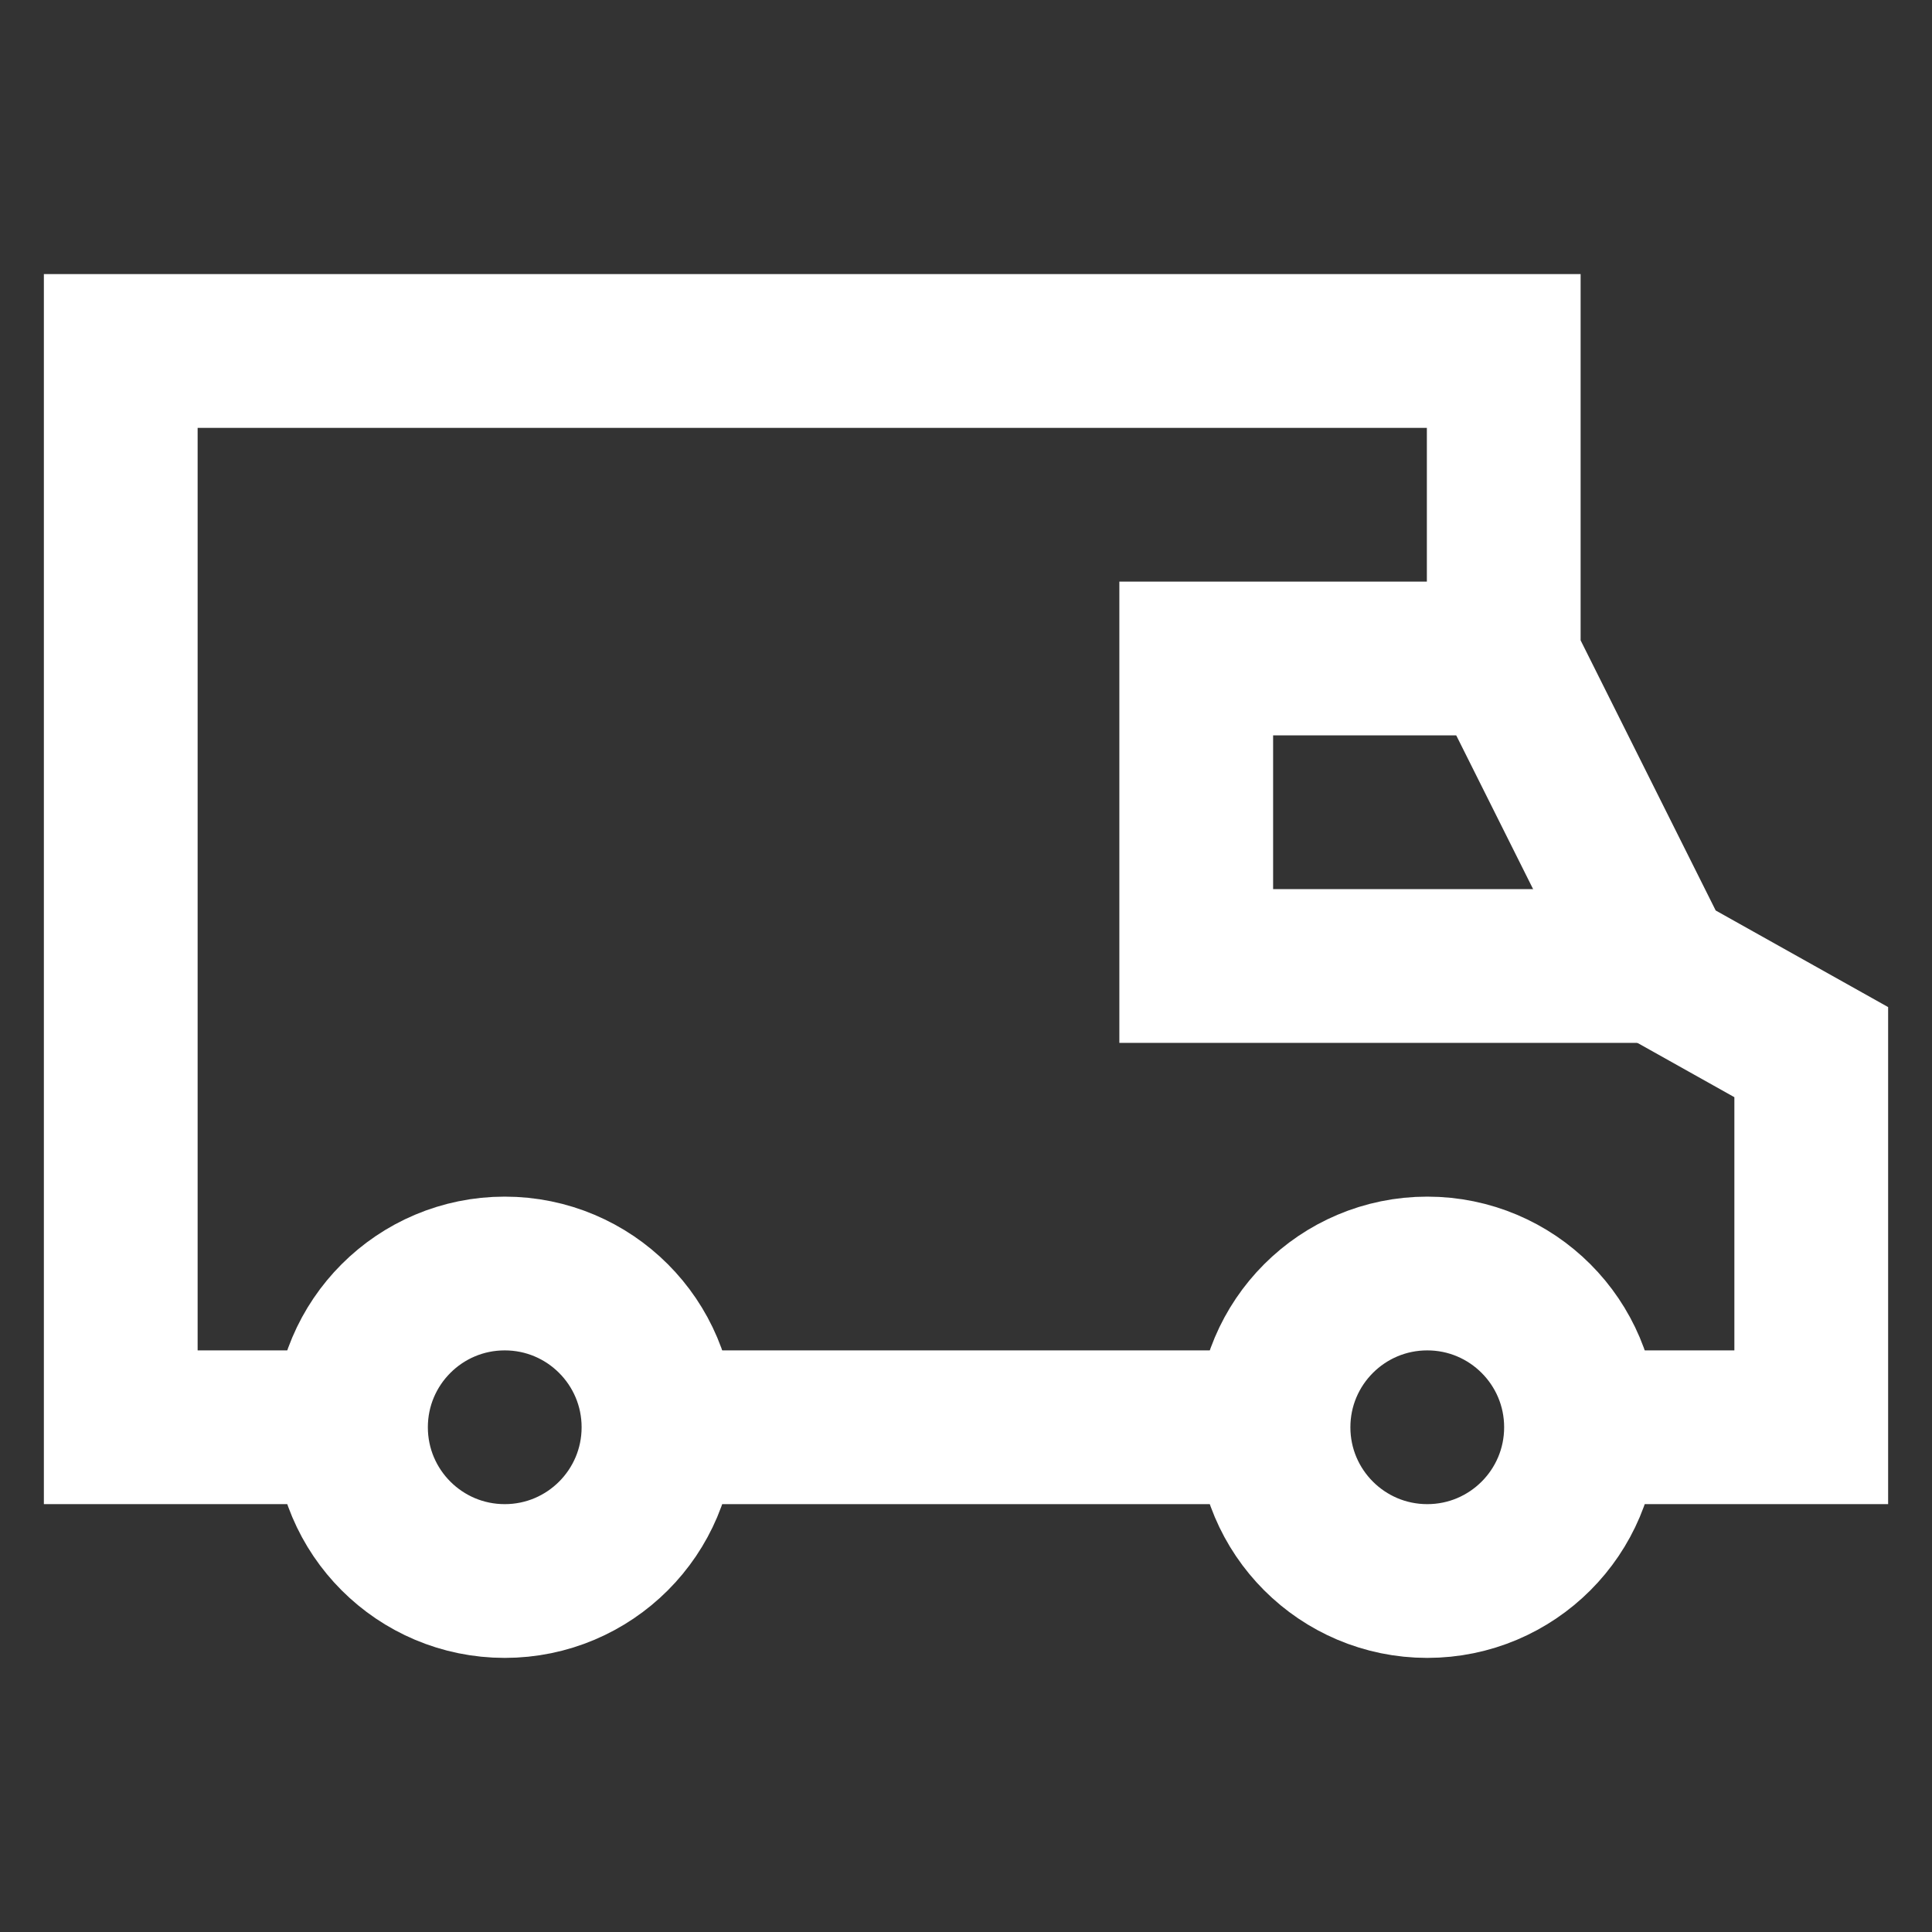
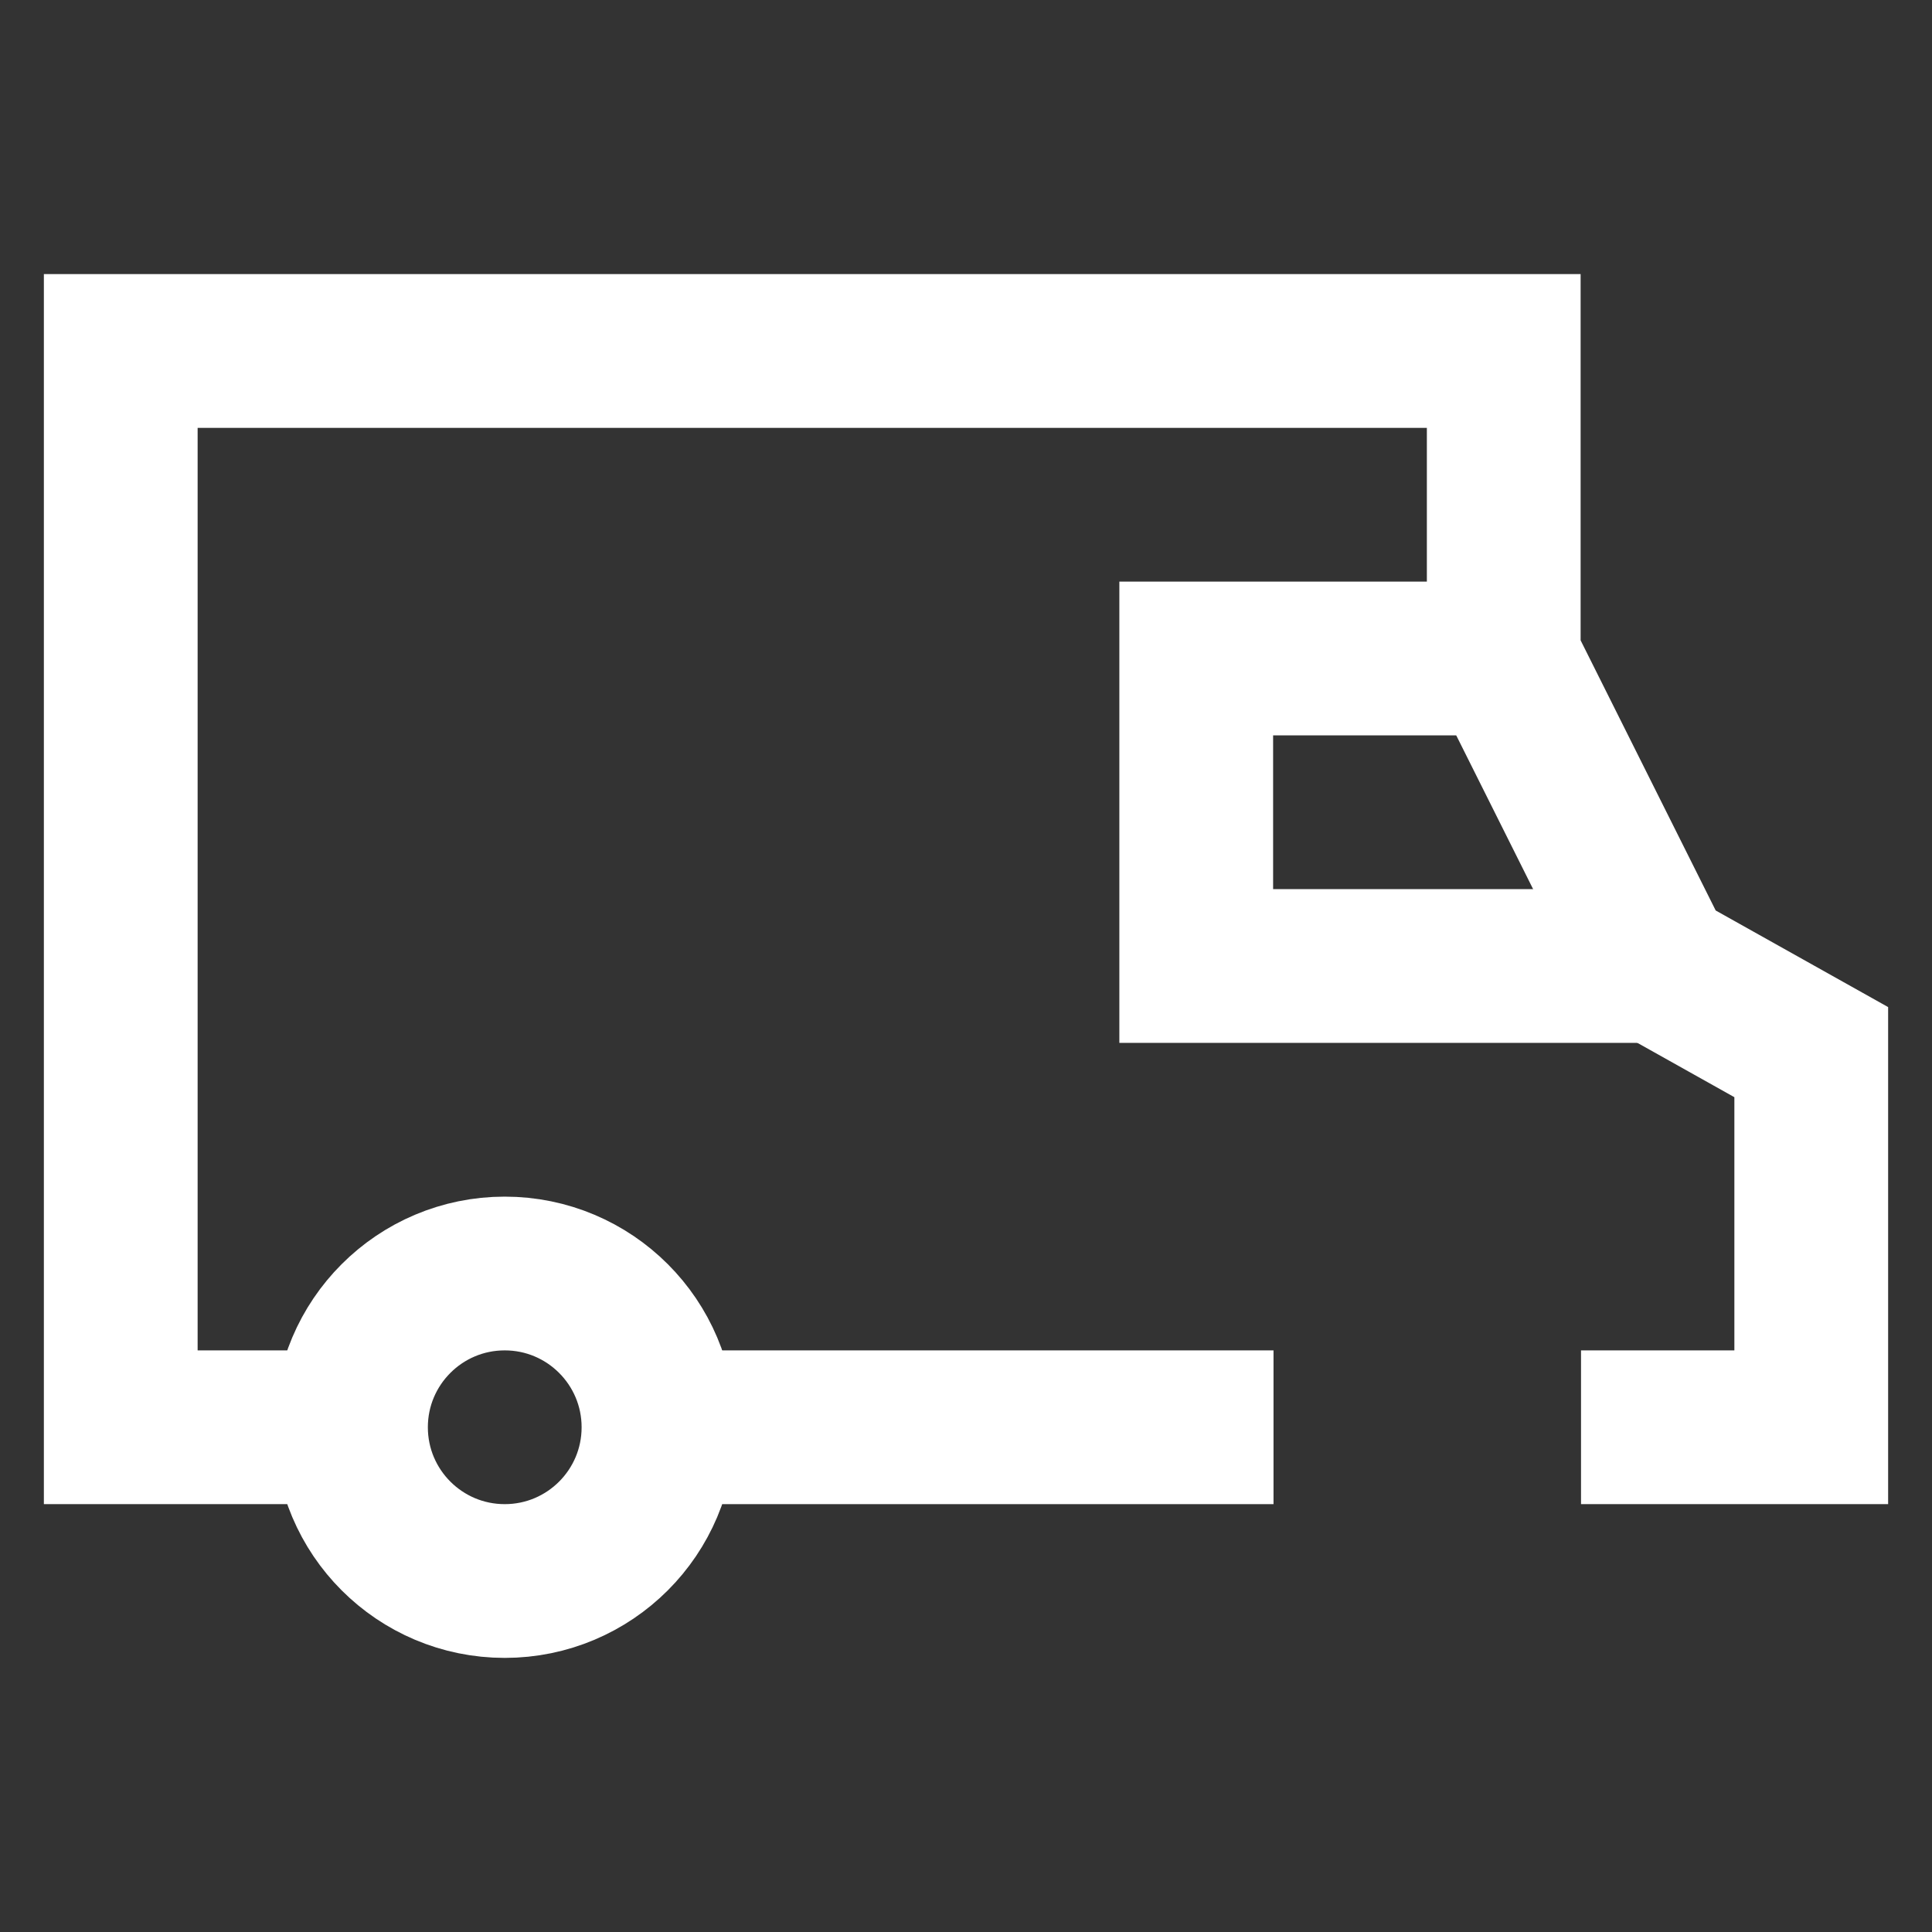
<svg xmlns="http://www.w3.org/2000/svg" fill="#000000" data-name="Layer 1" id="Layer_1" viewBox="0 0 24 24" height="800px" width="800px">
  <rect x="0" y="0" width="24" height="24" fill="#333333" stroke="none" />
  <g stroke-width="0" id="SVGRepo_bgCarrier" />
  <g stroke-linejoin="round" stroke-linecap="round" id="SVGRepo_tracerCarrier" />
  <g id="SVGRepo_iconCarrier">
    <defs>
      <style>.cls-1{fill:none;stroke:#fff;stroke-miterlimit:10;stroke-width:1.91px;}</style>
    </defs>
    <circle r="1.91" cy="17.73" cx="6.27" class="cls-1" />
-     <circle r="1.91" cy="17.73" cx="17.73" class="cls-1" />
    <polyline points="4.36 17.73 1.5 17.73 1.5 4.36 18.68 4.36 18.68 8.18 20.59 12 22.5 13.07 22.5 17.73 19.64 17.73" class="cls-1" />
    <line y2="17.73" x2="8.18" y1="17.73" x1="15.82" class="cls-1" />
    <polyline points="20.59 12 14.86 12 14.86 8.18 18.68 8.18" class="cls-1" />
  </g>
</svg>